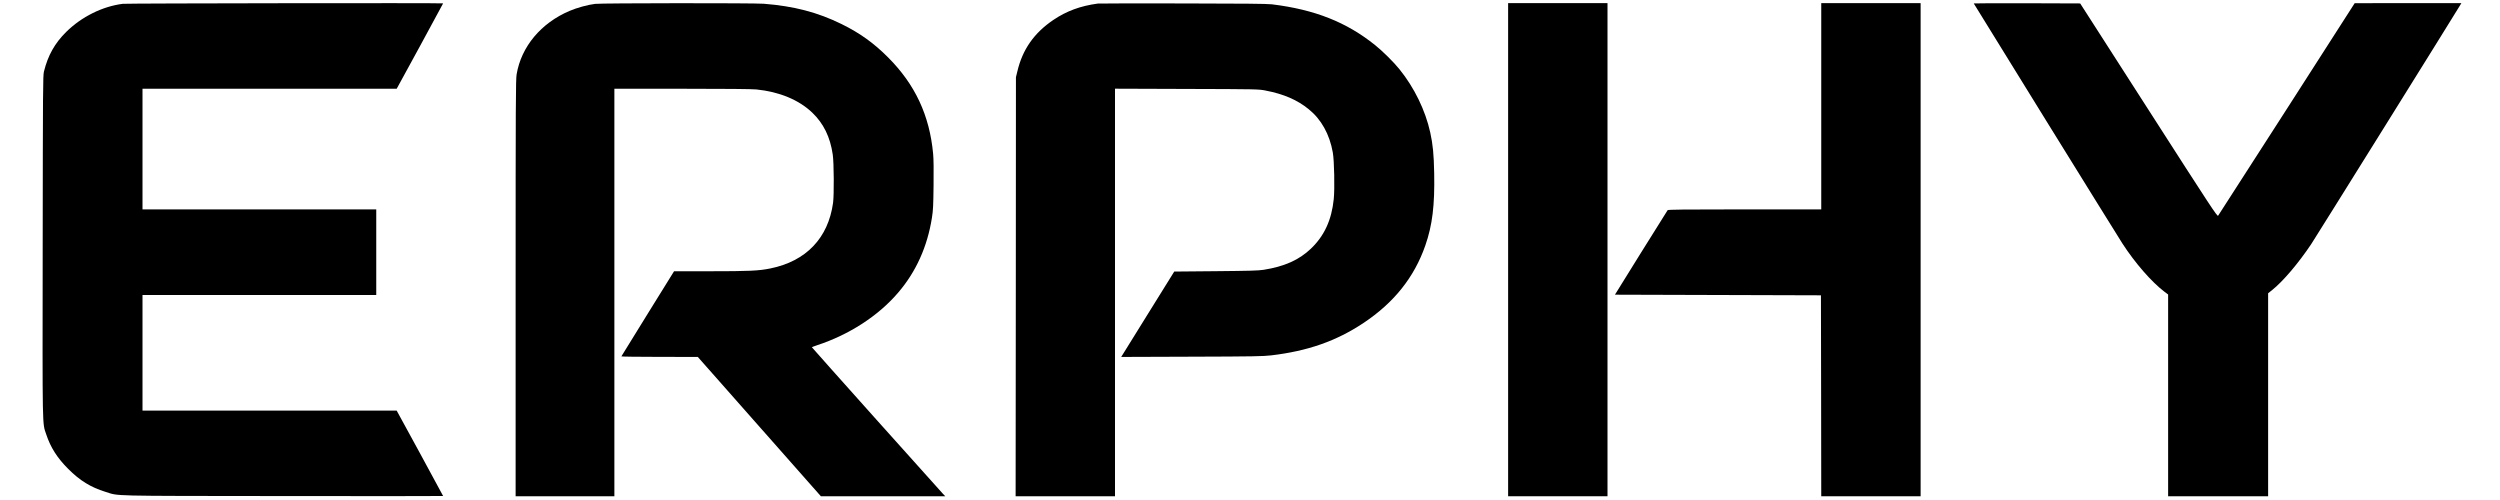
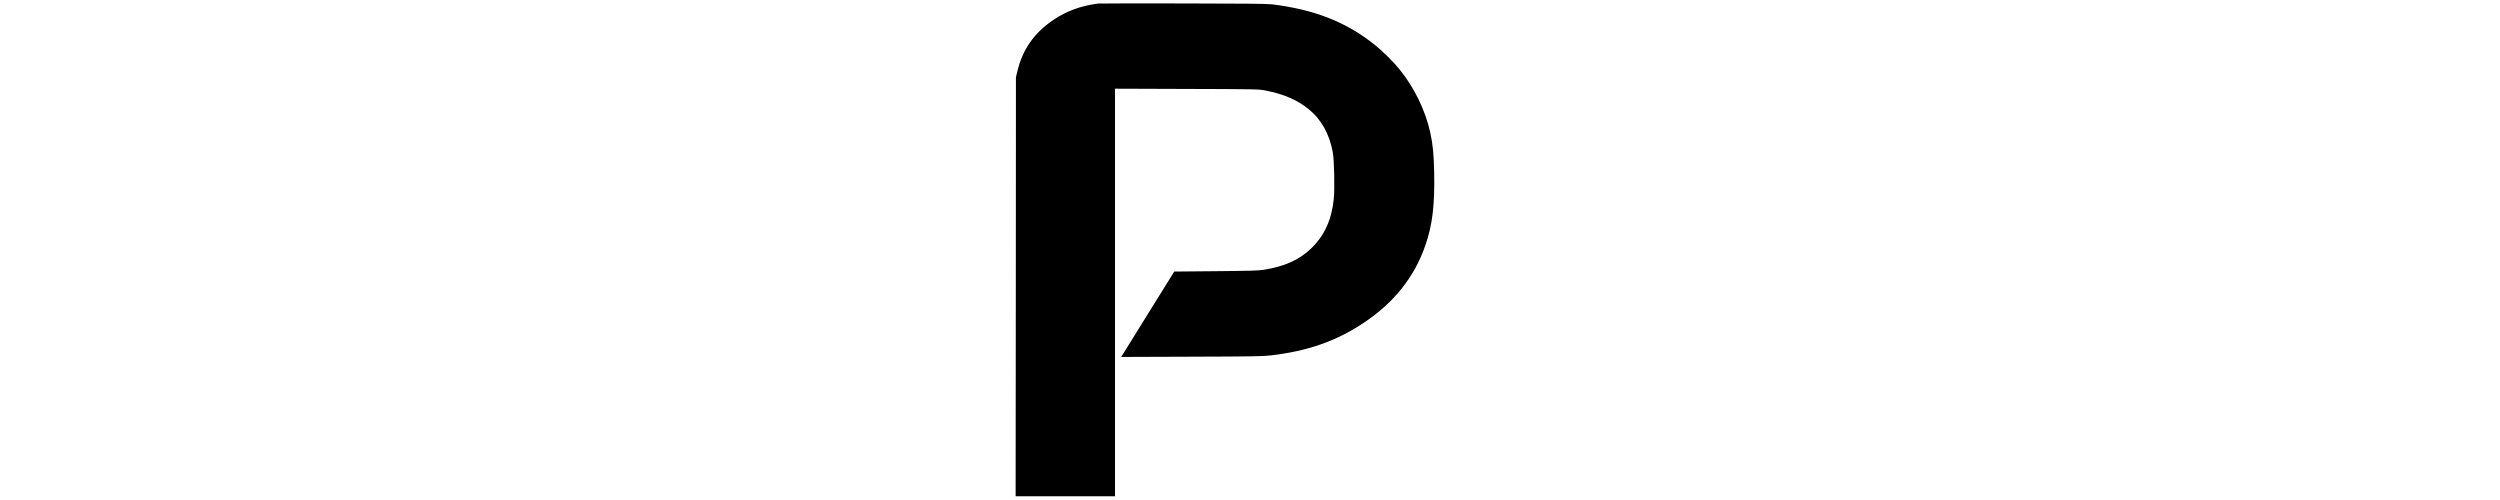
<svg xmlns="http://www.w3.org/2000/svg" version="1.0" width="4000pt" height="800pt" viewBox="0 0 4000 800" preserveAspectRatio="xMidYMid meet">
  <g transform="translate(0,800) scale(0.1,-0.1)" fill="#000000" stroke="none">
-     <path d="M1965 7939 c-326 -41 -660 -207 -905 -449 -183 -180 -293 -376 -357 -635 -16 -65 -17 -254 -20 -2795 -4 -3000 -7 -2819 57 -3011 69 -208 176 -376 350 -550 187 -188 362 -296 596 -368 228 -70 -11 -65 2837 -68 1412 -2 2567 -1 2567 1 0 2 -167 311 -371 685 l-372 681 -2033 0 -2034 0 0 925 0 925 1870 0 1870 0 0 685 0 685 -1870 0 -1870 0 0 965 0 965 2034 0 2033 0 372 681 c204 374 371 683 371 685 0 8 -5057 1 -5125 -7z" />
-     <path d="M9522 7938 c-117 -14 -291 -62 -408 -112 -458 -194 -774 -573 -848 -1015 -14 -85 -16 -431 -16 -3423 l0 -3328 790 0 790 0 0 3260 0 3260 1084 0 c686 0 1122 -4 1187 -11 369 -37 682 -167 896 -372 180 -173 286 -389 327 -670 19 -125 22 -651 5 -773 -78 -564 -432 -933 -1003 -1049 -186 -38 -344 -45 -966 -45 l-575 0 -420 -677 c-231 -372 -421 -680 -423 -685 -2 -4 272 -8 610 -8 l613 -1 984 -1114 985 -1115 995 0 995 0 -36 38 c-66 69 -2098 2341 -2098 2346 0 2 37 17 83 32 514 169 979 470 1295 839 289 336 470 739 543 1202 19 118 22 193 26 518 3 249 1 423 -7 505 -57 614 -288 1108 -720 1541 -229 230 -452 390 -745 534 -382 188 -761 287 -1244 325 -168 13 -2594 11 -2699 -2z" />
    <path d="M17565 7943 c-280 -38 -499 -119 -710 -261 -310 -209 -496 -475 -578 -827 l-22 -90 -2 -3353 -3 -3352 795 0 795 0 0 3260 0 3261 1148 -4 c1122 -3 1149 -4 1257 -25 293 -56 509 -149 694 -299 201 -162 334 -400 386 -693 23 -128 32 -582 15 -746 -34 -335 -153 -591 -367 -794 -187 -179 -425 -285 -756 -337 -83 -13 -226 -17 -766 -22 l-663 -6 -370 -595 c-203 -327 -394 -635 -424 -683 l-55 -88 1128 4 c985 3 1146 6 1271 21 586 69 1045 230 1477 518 488 324 813 732 990 1240 113 325 152 642 142 1158 -6 304 -21 457 -63 650 -78 354 -254 716 -491 1010 -92 115 -267 288 -391 388 -458 368 -966 569 -1652 653 -67 9 -481 13 -1425 14 -731 1 -1343 1 -1360 -2z" />
-     <path d="M24130 4005 l0 -3945 795 0 795 0 0 3945 0 3945 -795 0 -795 0 0 -3945z" />
-     <path d="M29140 6300 l0 -1650 -1224 0 c-984 0 -1226 -3 -1234 -13 -6 -7 -198 -314 -427 -682 l-416 -670 1648 -5 1648 -5 3 -1607 2 -1608 795 0 795 0 0 3945 0 3945 -795 0 -795 0 0 -1650z" />
-     <path d="M31580 7945 c0 -6 2286 -3698 2378 -3840 201 -311 469 -619 676 -775 l56 -42 0 -1614 0 -1614 800 0 800 0 0 1624 0 1624 63 50 c174 139 419 427 625 734 57 85 2309 3697 2385 3826 l19 32 -854 0 -853 -1 -1085 -1691 c-597 -930 -1092 -1699 -1100 -1709 -14 -17 -100 114 -1111 1689 l-1096 1707 -851 3 c-469 1 -852 0 -852 -3z" />
  </g>
</svg>